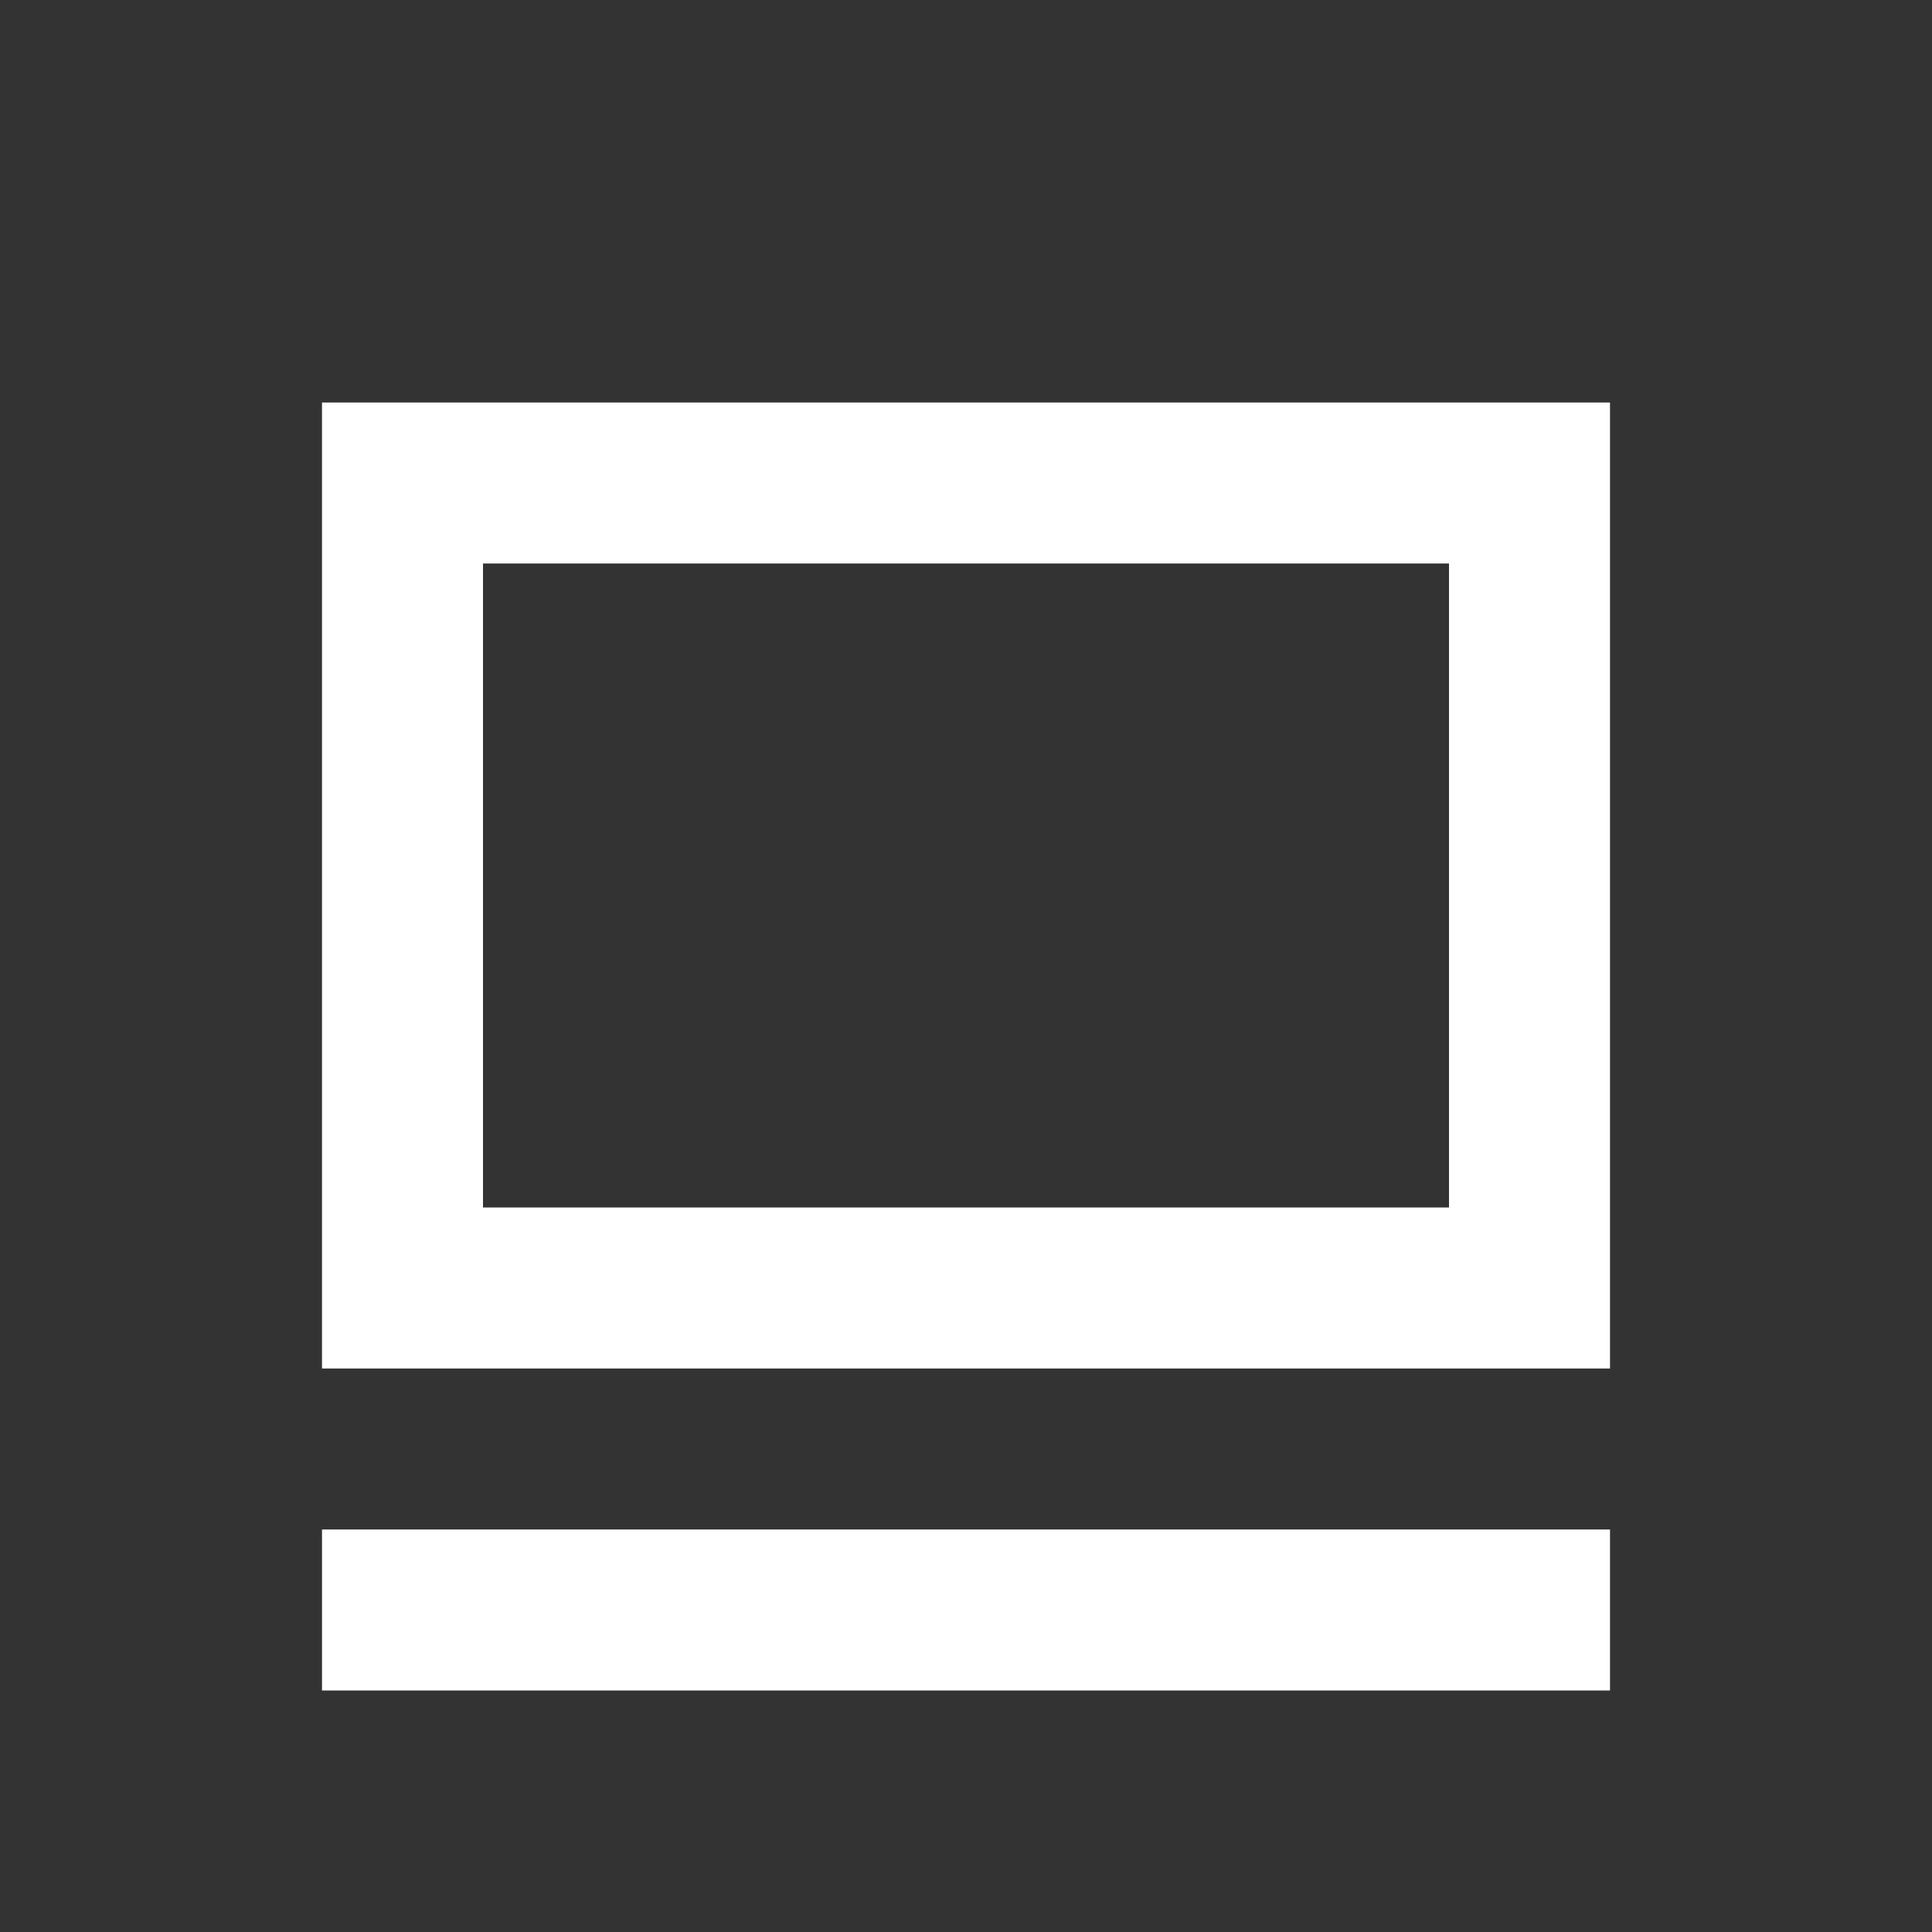
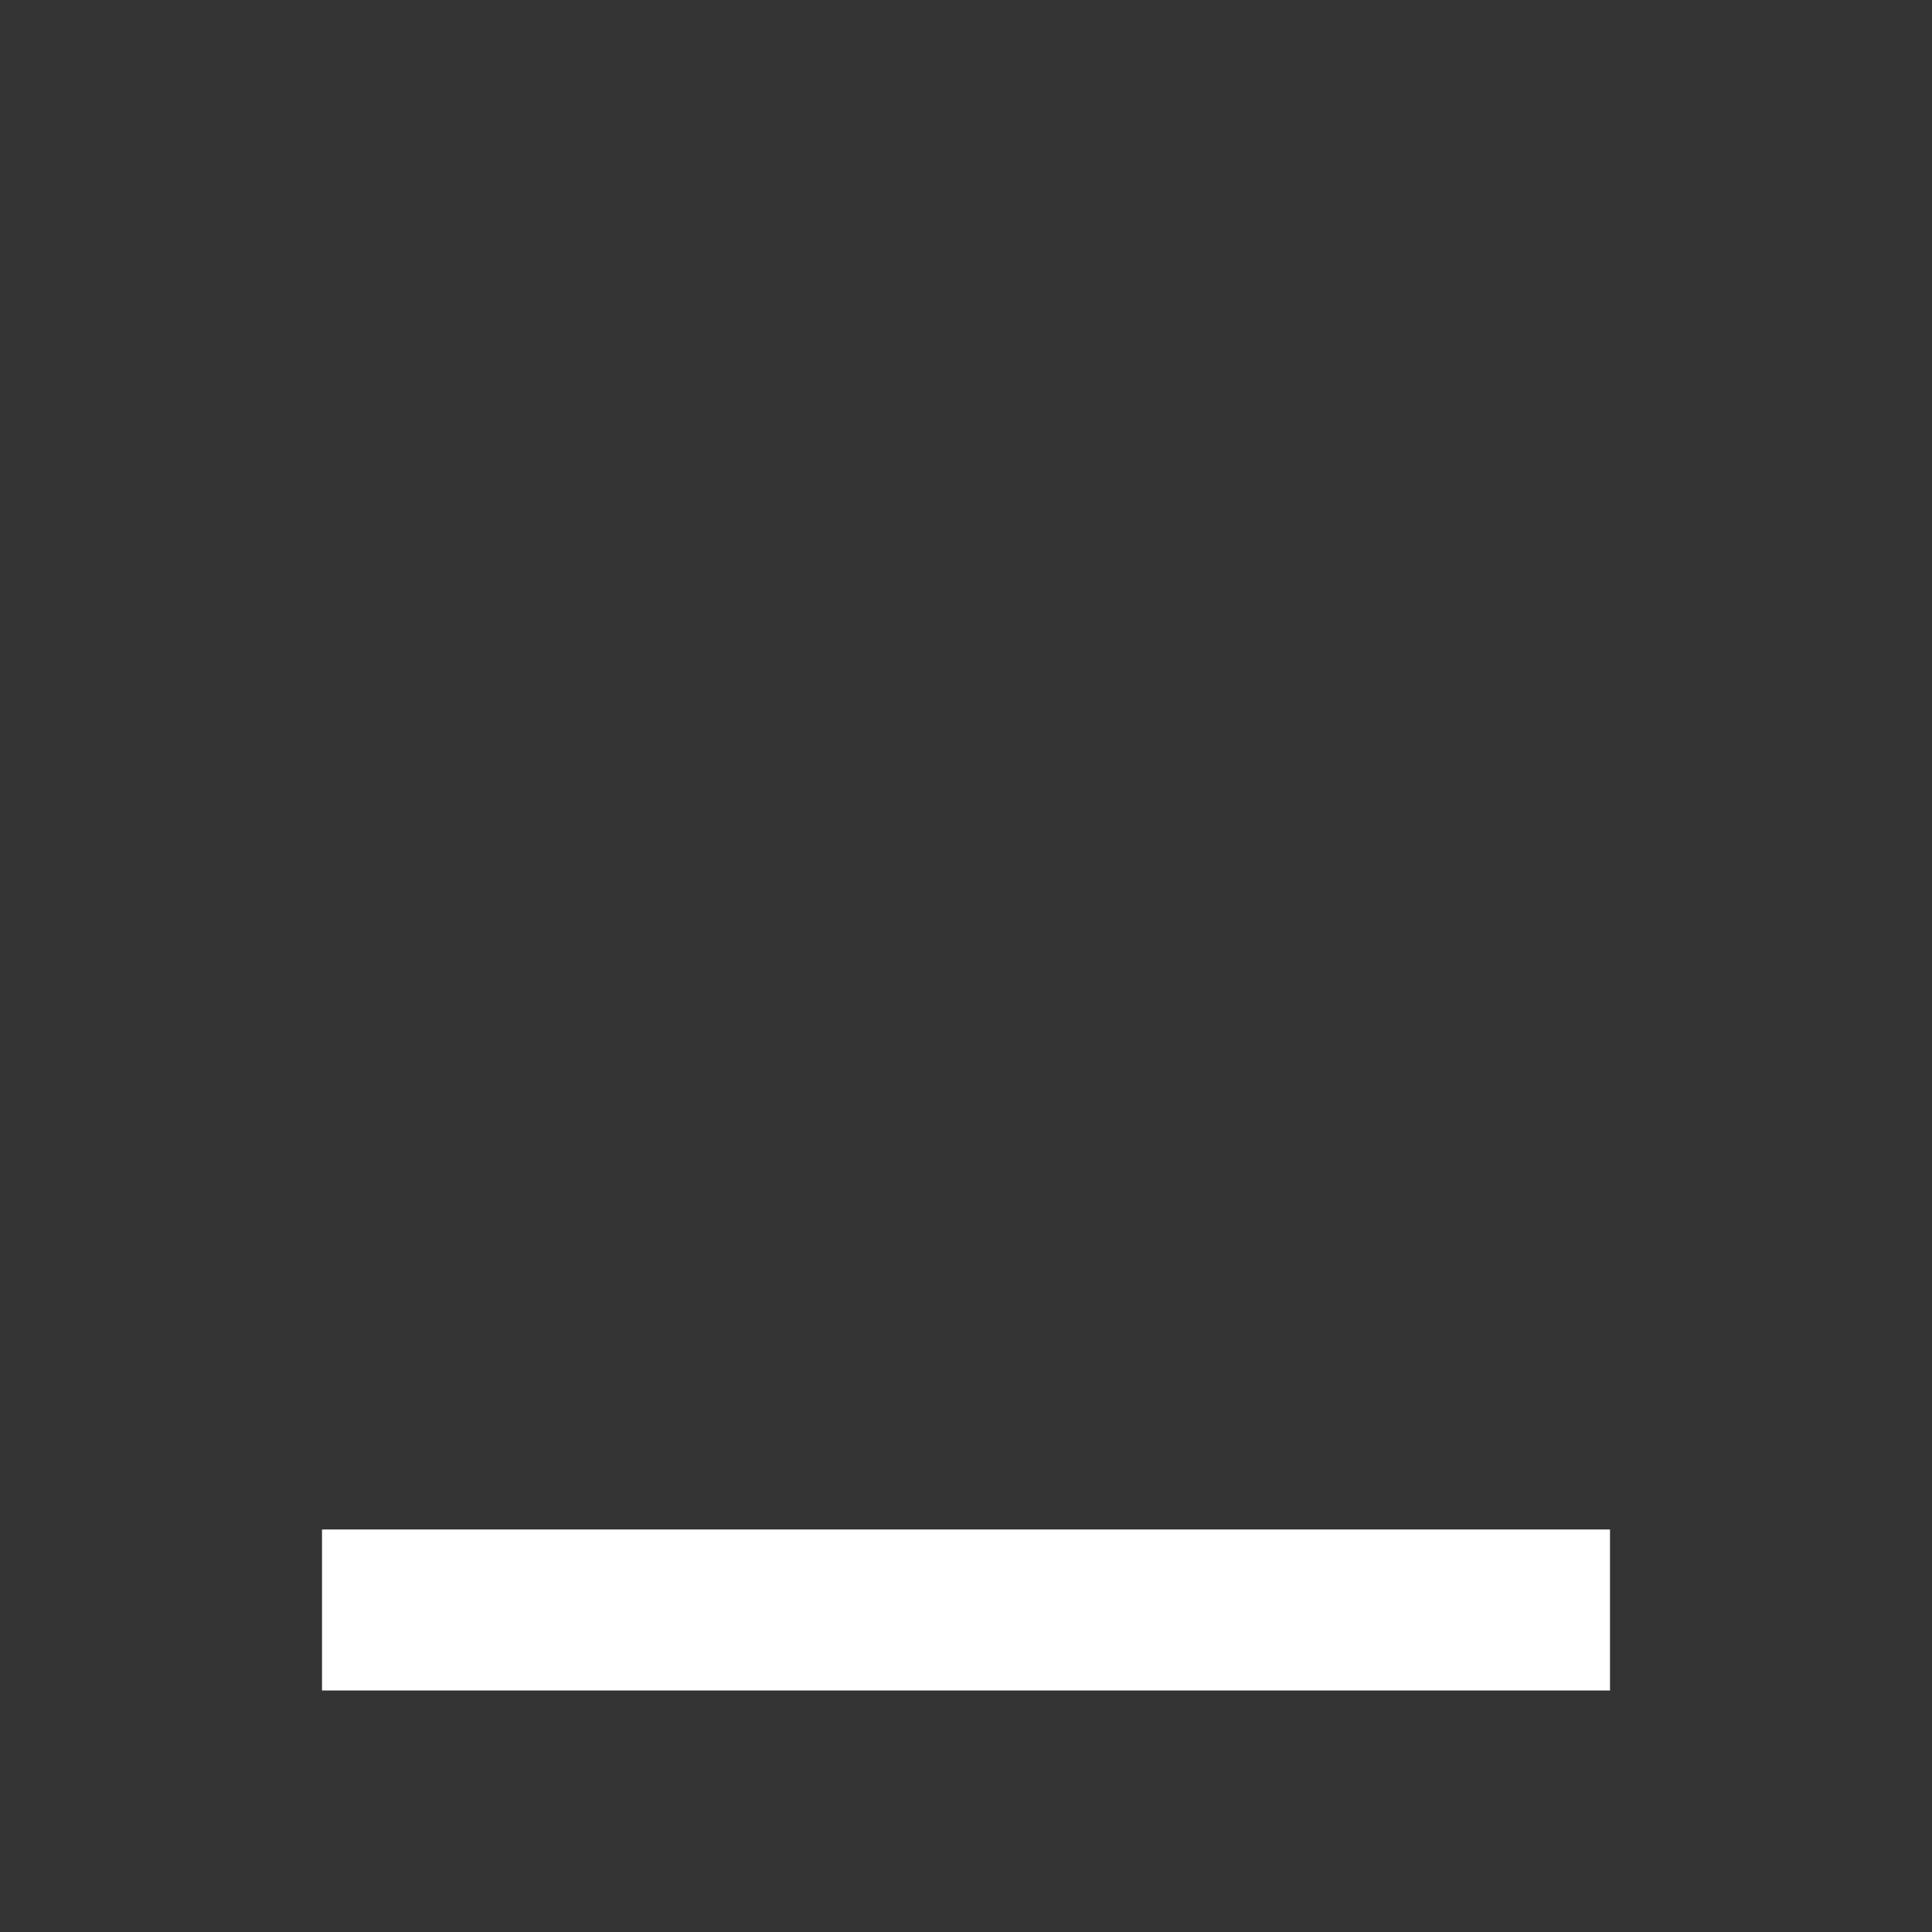
<svg xmlns="http://www.w3.org/2000/svg" width="120" height="120" viewBox="0 0 120 120">
  <rect x="0" y="0" width="120" height="120" fill="#333333" stroke="none" />
-   <rect x="25" y="30" width="70" height="50" fill="none" stroke="#fff" stroke-width="10" />
  <line x1="20" y1="100" x2="100" y2="100" stroke="#fff" stroke-width="10" stroke-linecap="butt" />
</svg>